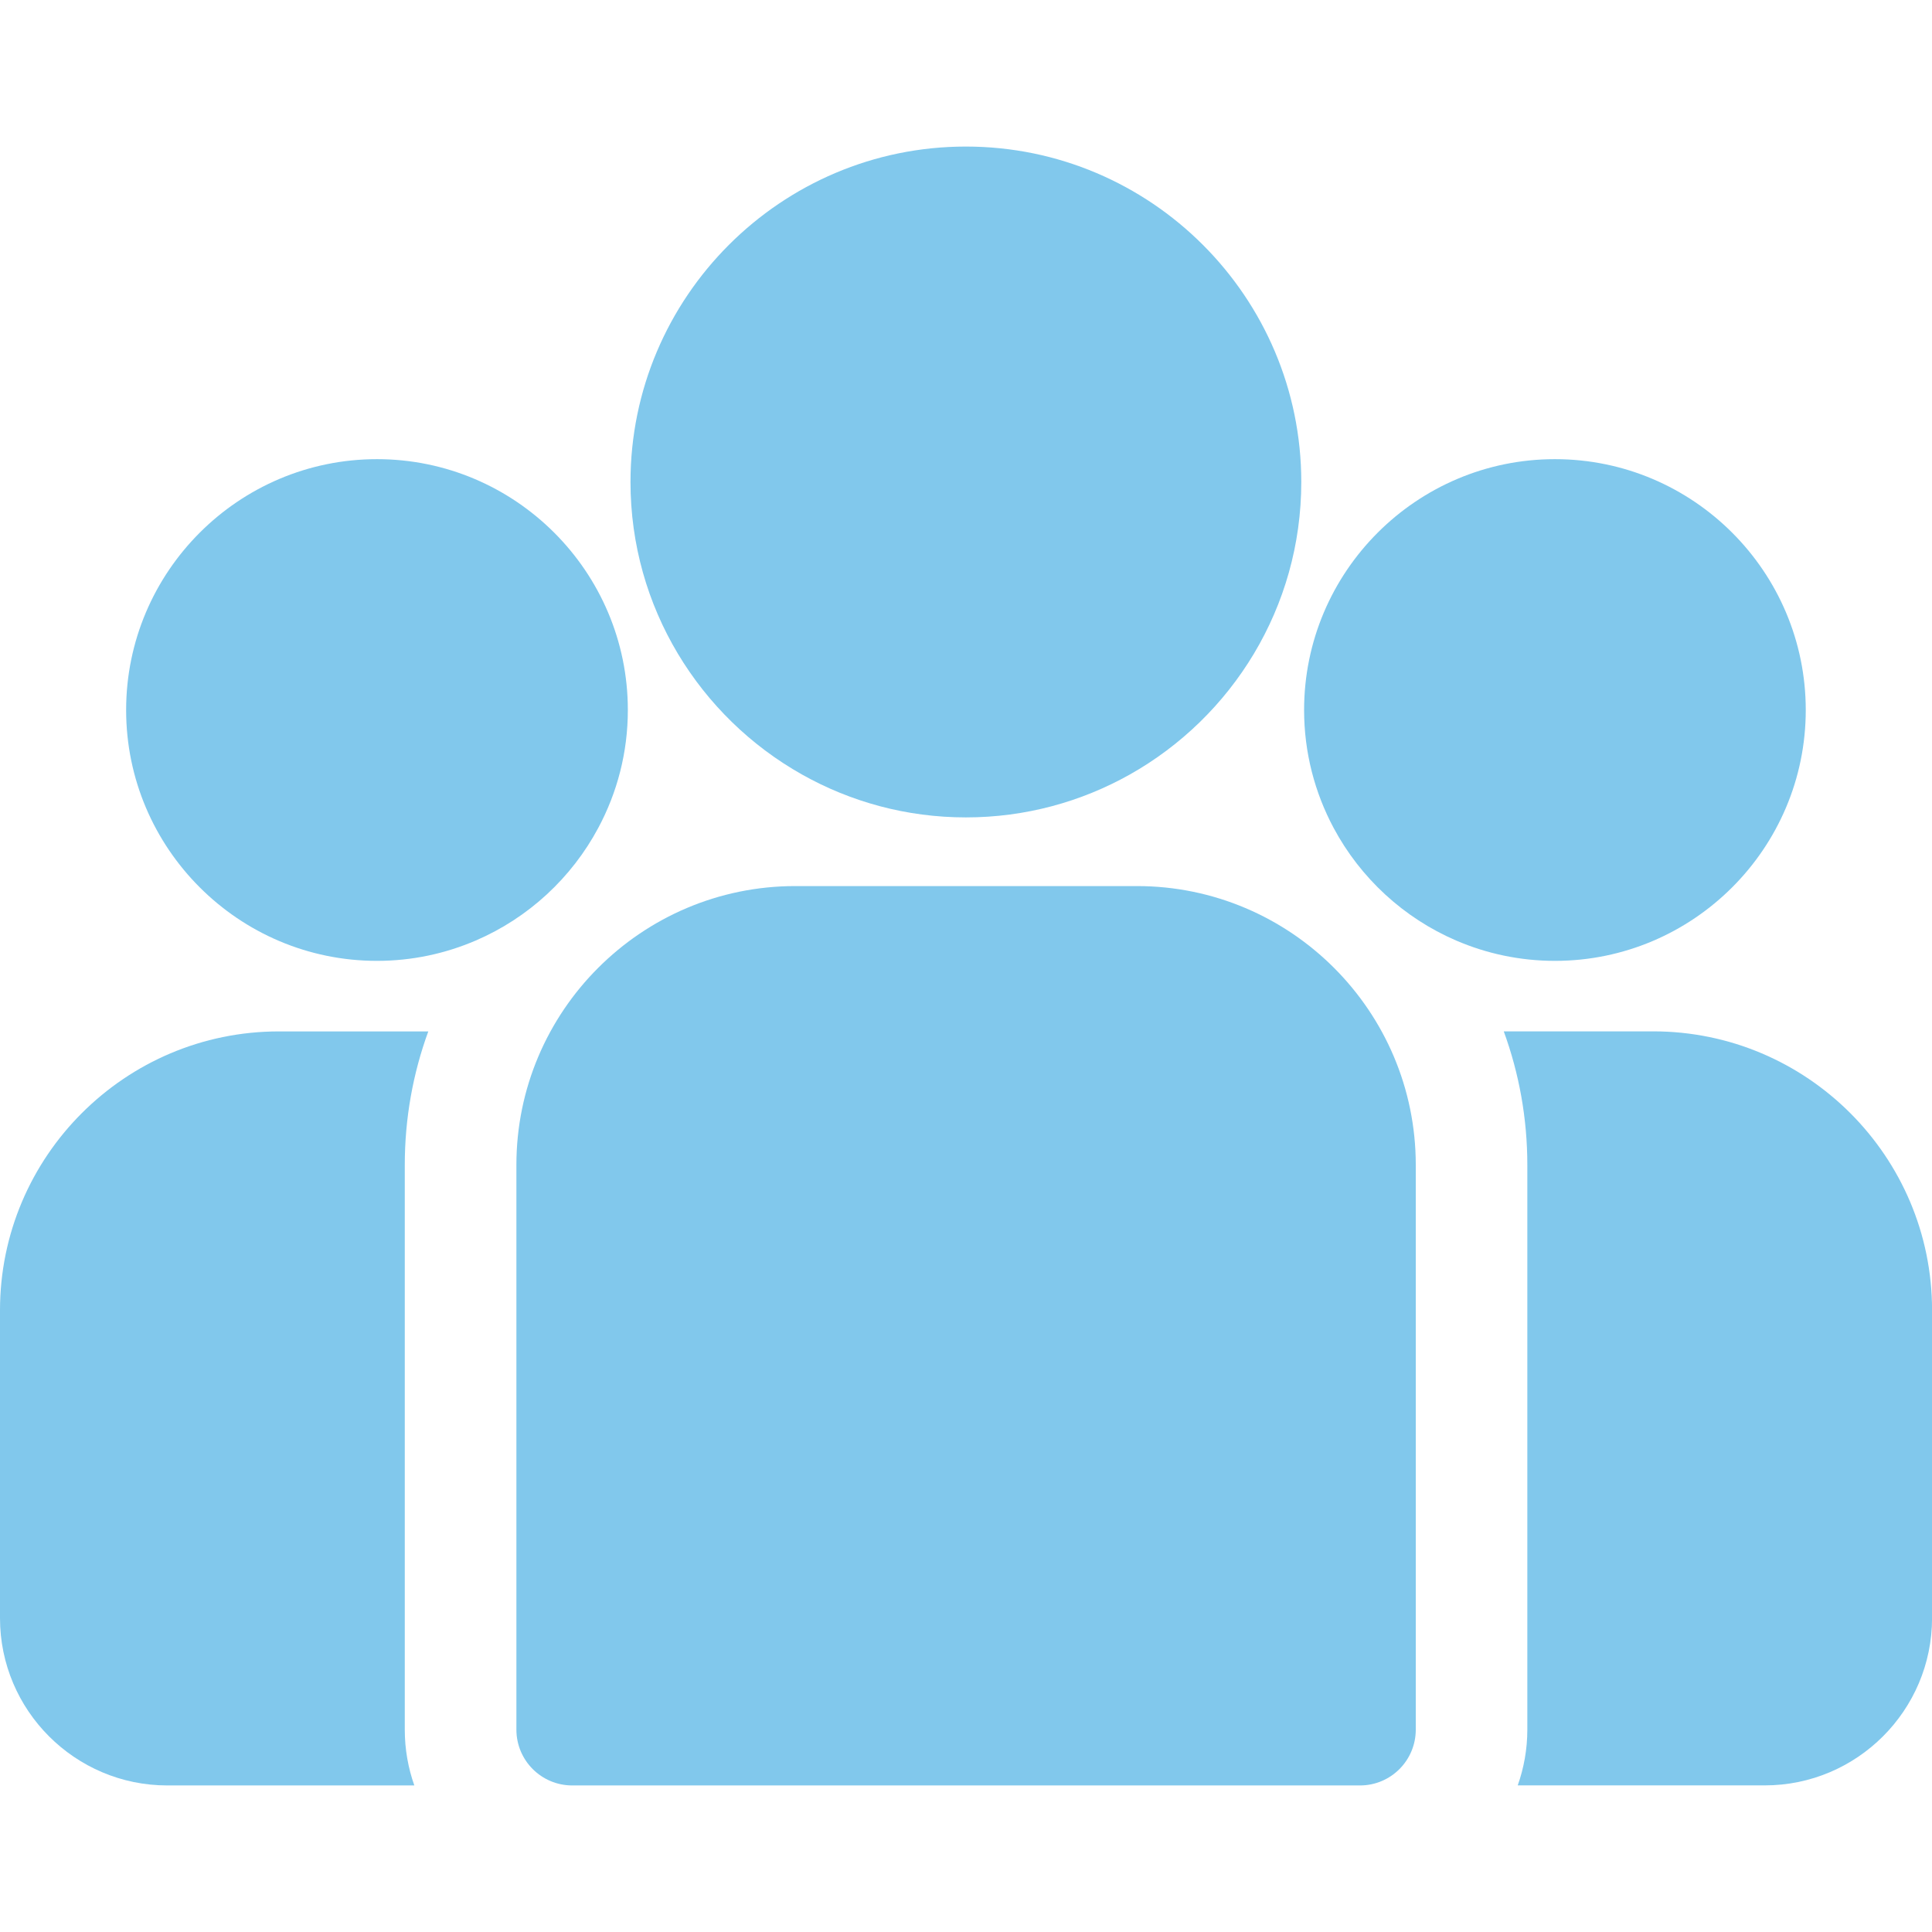
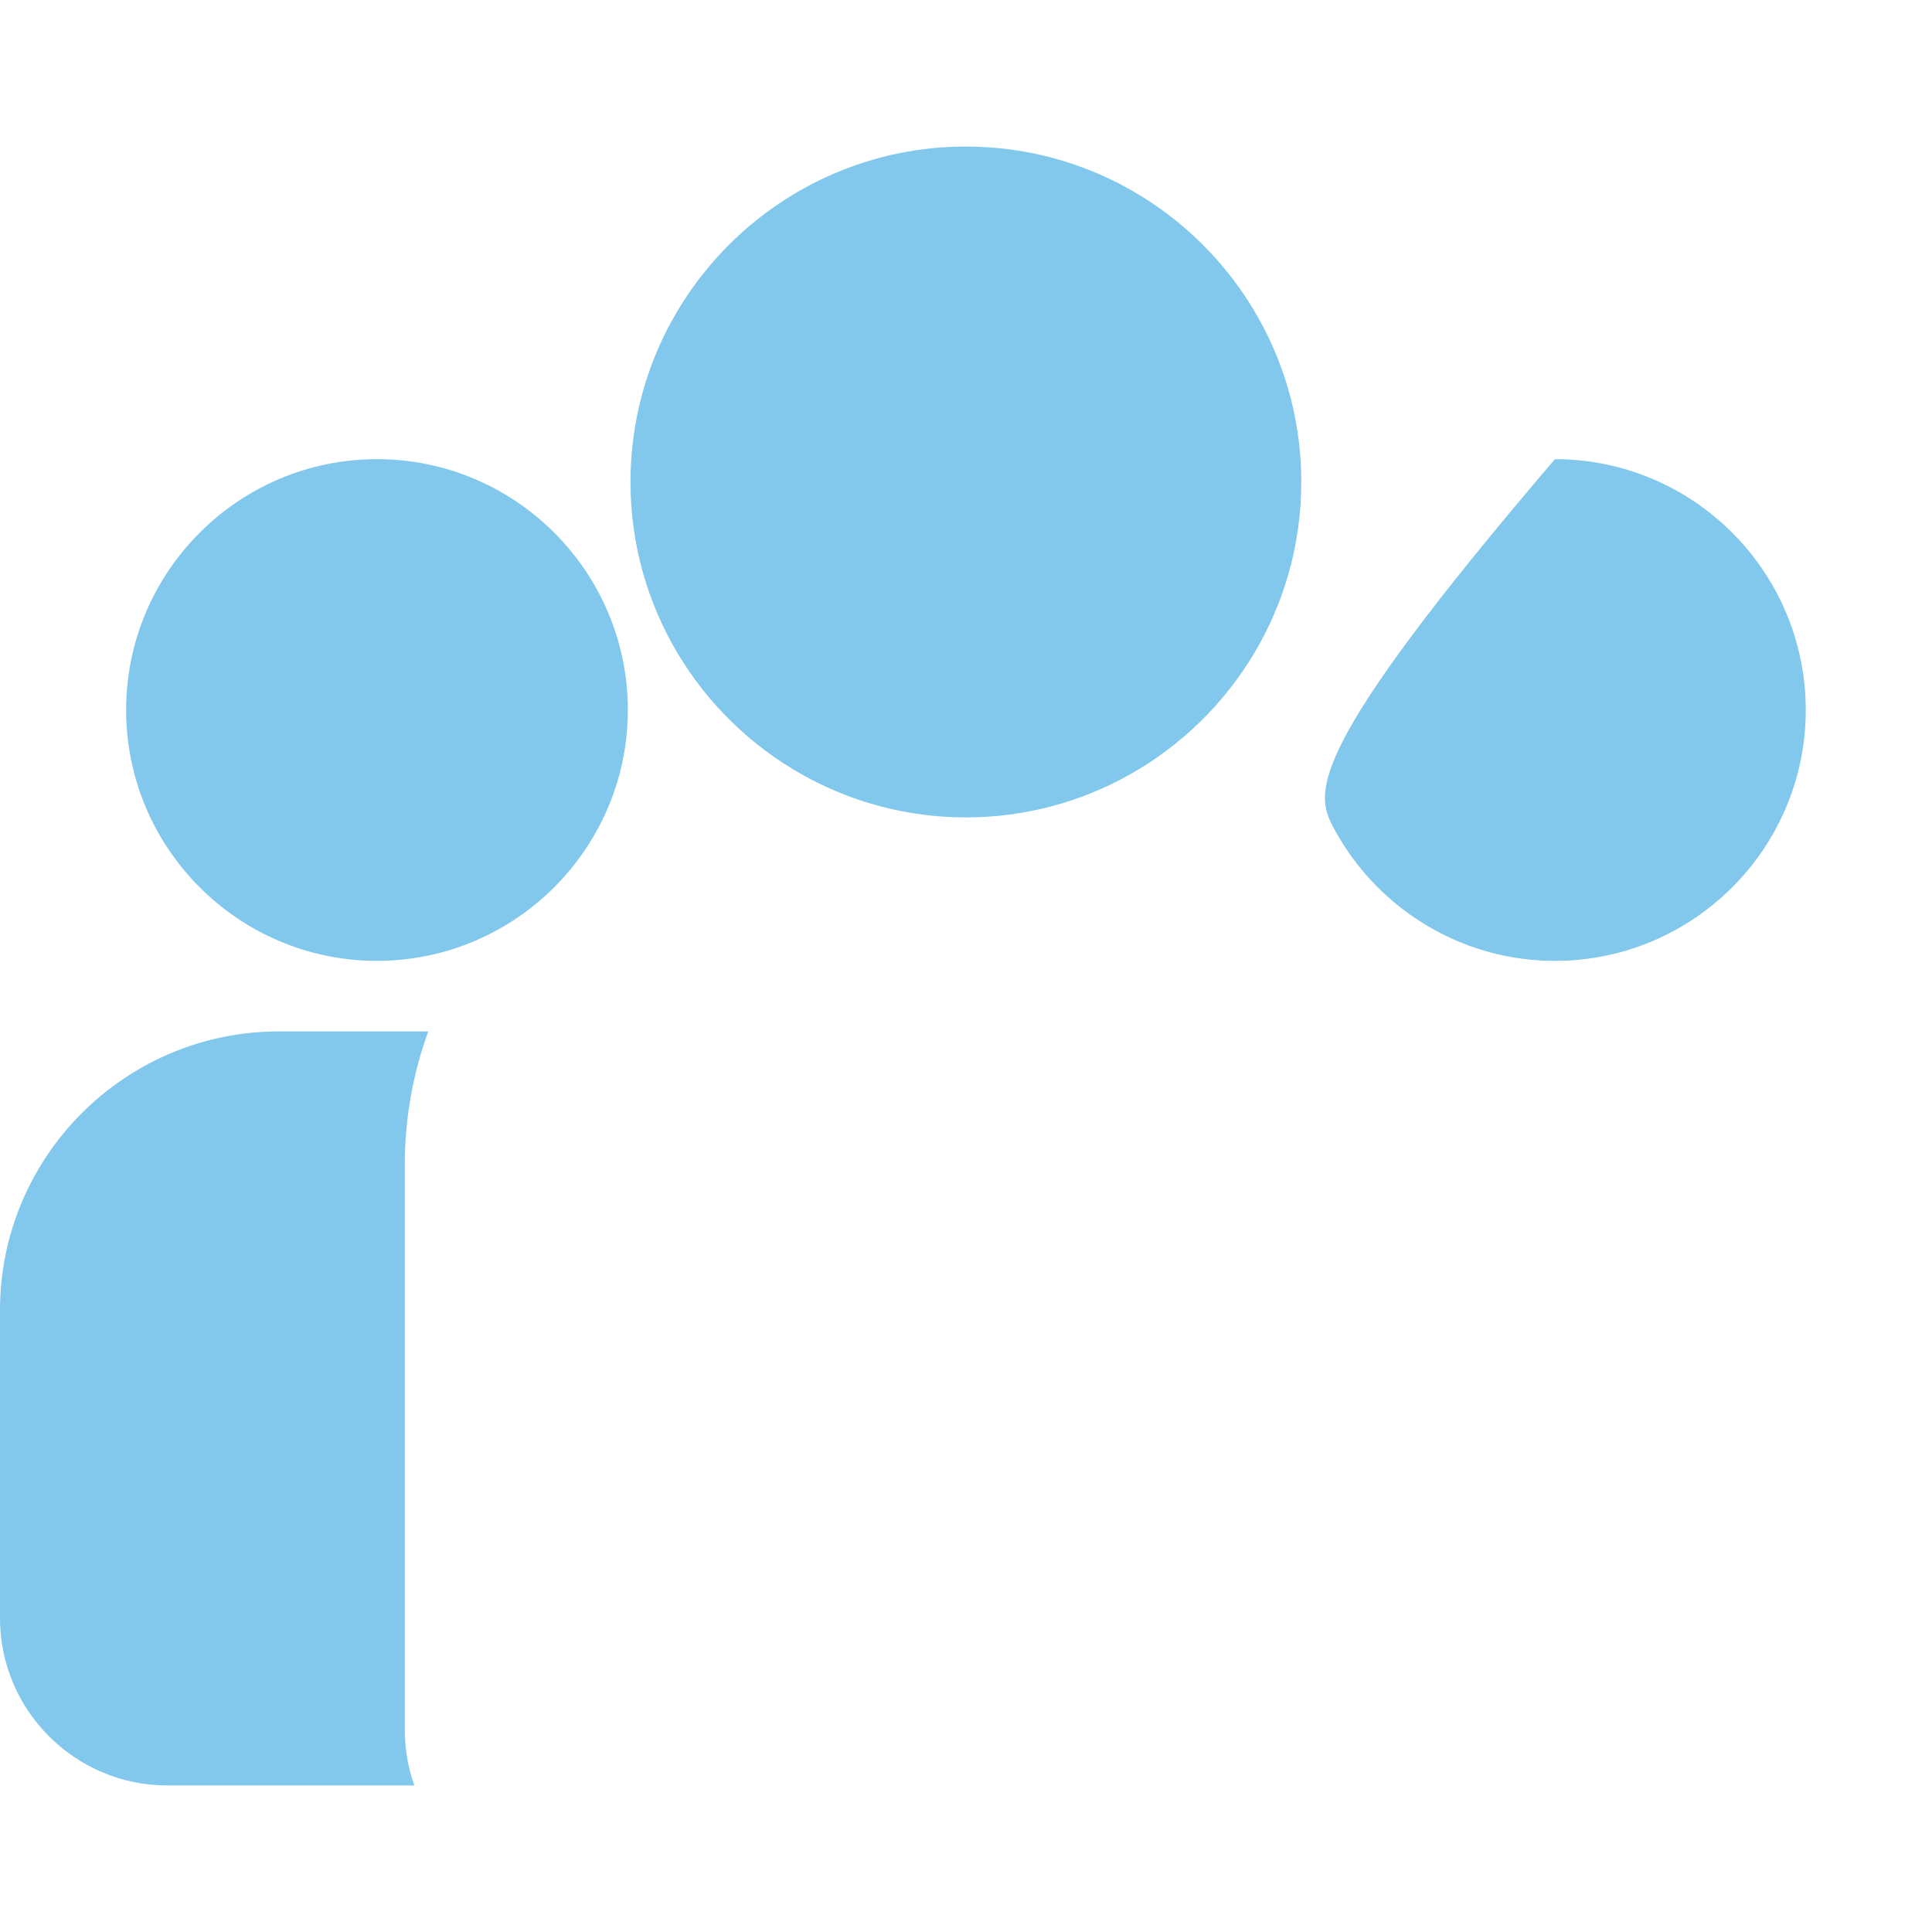
<svg xmlns="http://www.w3.org/2000/svg" width="35" height="35" viewBox="0 0 35 35" fill="none">
  <g clip-path="url(#clip0_762_118)">
-     <path d="M29.949 18.684H27.242C27.518 19.439 27.669 20.254 27.669 21.104V31.334C27.669 31.688 27.607 32.028 27.495 32.344H31.97C33.642 32.344 35.001 30.984 35.001 29.313V23.736C35.001 20.95 32.735 18.684 29.949 18.684Z" fill="#81C8EC" />
    <path d="M7.333 21.105C7.333 20.255 7.483 19.44 7.759 18.685H5.052C2.267 18.685 0 20.951 0 23.737V29.314C0 30.985 1.36 32.345 3.031 32.345H7.506C7.394 32.029 7.333 31.689 7.333 31.335V21.105Z" fill="#81C8EC" />
-     <path d="M20.596 16.052H14.408C11.622 16.052 9.355 18.318 9.355 21.104V31.334C9.355 31.892 9.808 32.345 10.366 32.345H24.638C25.196 32.345 25.648 31.892 25.648 31.334V21.104C25.648 18.318 23.382 16.052 20.596 16.052Z" fill="#81C8EC" />
    <path d="M17.498 2.655C14.148 2.655 11.422 5.381 11.422 8.732C11.422 11.004 12.676 12.989 14.529 14.031C15.407 14.525 16.42 14.808 17.498 14.808C18.576 14.808 19.589 14.525 20.468 14.031C22.32 12.989 23.574 11.004 23.574 8.732C23.574 5.381 20.849 2.655 17.498 2.655Z" fill="#81C8EC" />
    <path d="M6.829 8.318C4.324 8.318 2.285 10.357 2.285 12.863C2.285 15.368 4.324 17.407 6.829 17.407C7.465 17.407 8.07 17.275 8.62 17.038C9.571 16.629 10.354 15.905 10.839 14.997C11.18 14.36 11.374 13.634 11.374 12.863C11.374 10.357 9.335 8.318 6.829 8.318Z" fill="#81C8EC" />
-     <path d="M28.169 8.318C25.663 8.318 23.625 10.357 23.625 12.863C23.625 13.634 23.819 14.36 24.159 14.997C24.644 15.905 25.428 16.629 26.378 17.038C26.928 17.275 27.534 17.407 28.169 17.407C30.675 17.407 32.713 15.368 32.713 12.863C32.713 10.357 30.675 8.318 28.169 8.318Z" fill="#81C8EC" />
+     <path d="M28.169 8.318C23.625 13.634 23.819 14.36 24.159 14.997C24.644 15.905 25.428 16.629 26.378 17.038C26.928 17.275 27.534 17.407 28.169 17.407C30.675 17.407 32.713 15.368 32.713 12.863C32.713 10.357 30.675 8.318 28.169 8.318Z" fill="#81C8EC" />
  </g>
  <defs>
    <clipPath id="clip0_762_118">
      <rect width="35" height="35" fill="white" />
    </clipPath>
  </defs>
</svg>